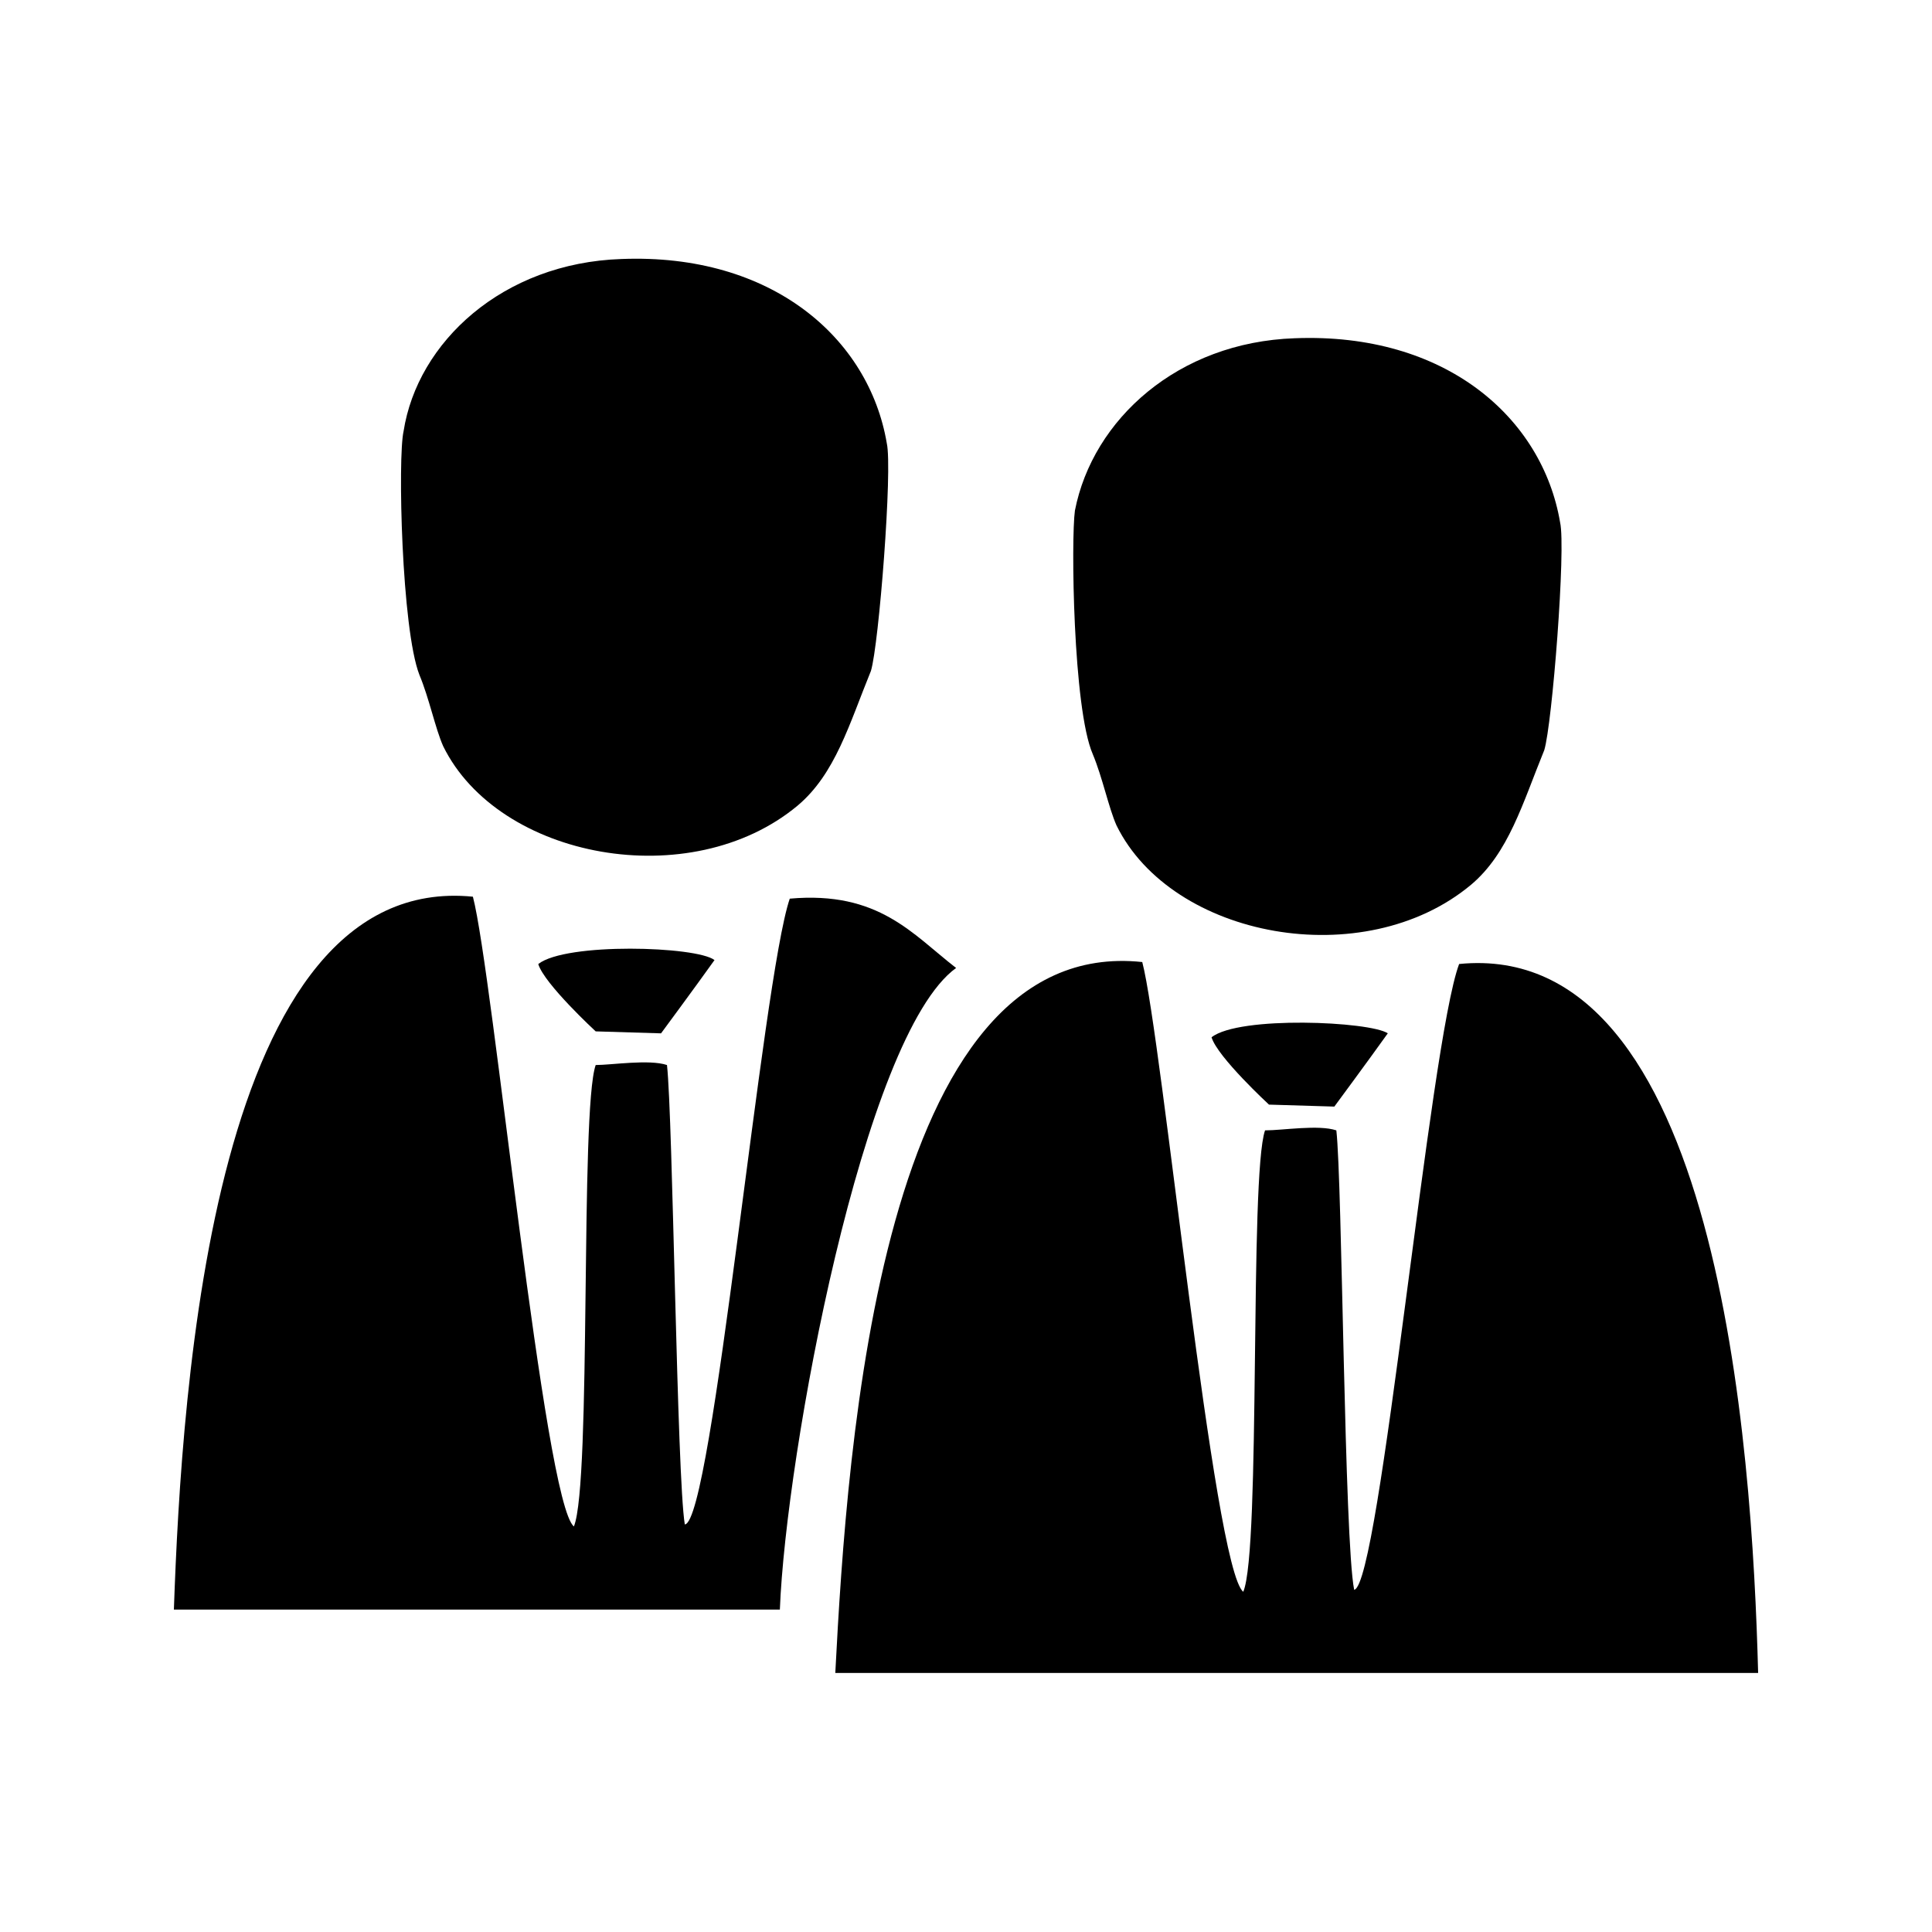
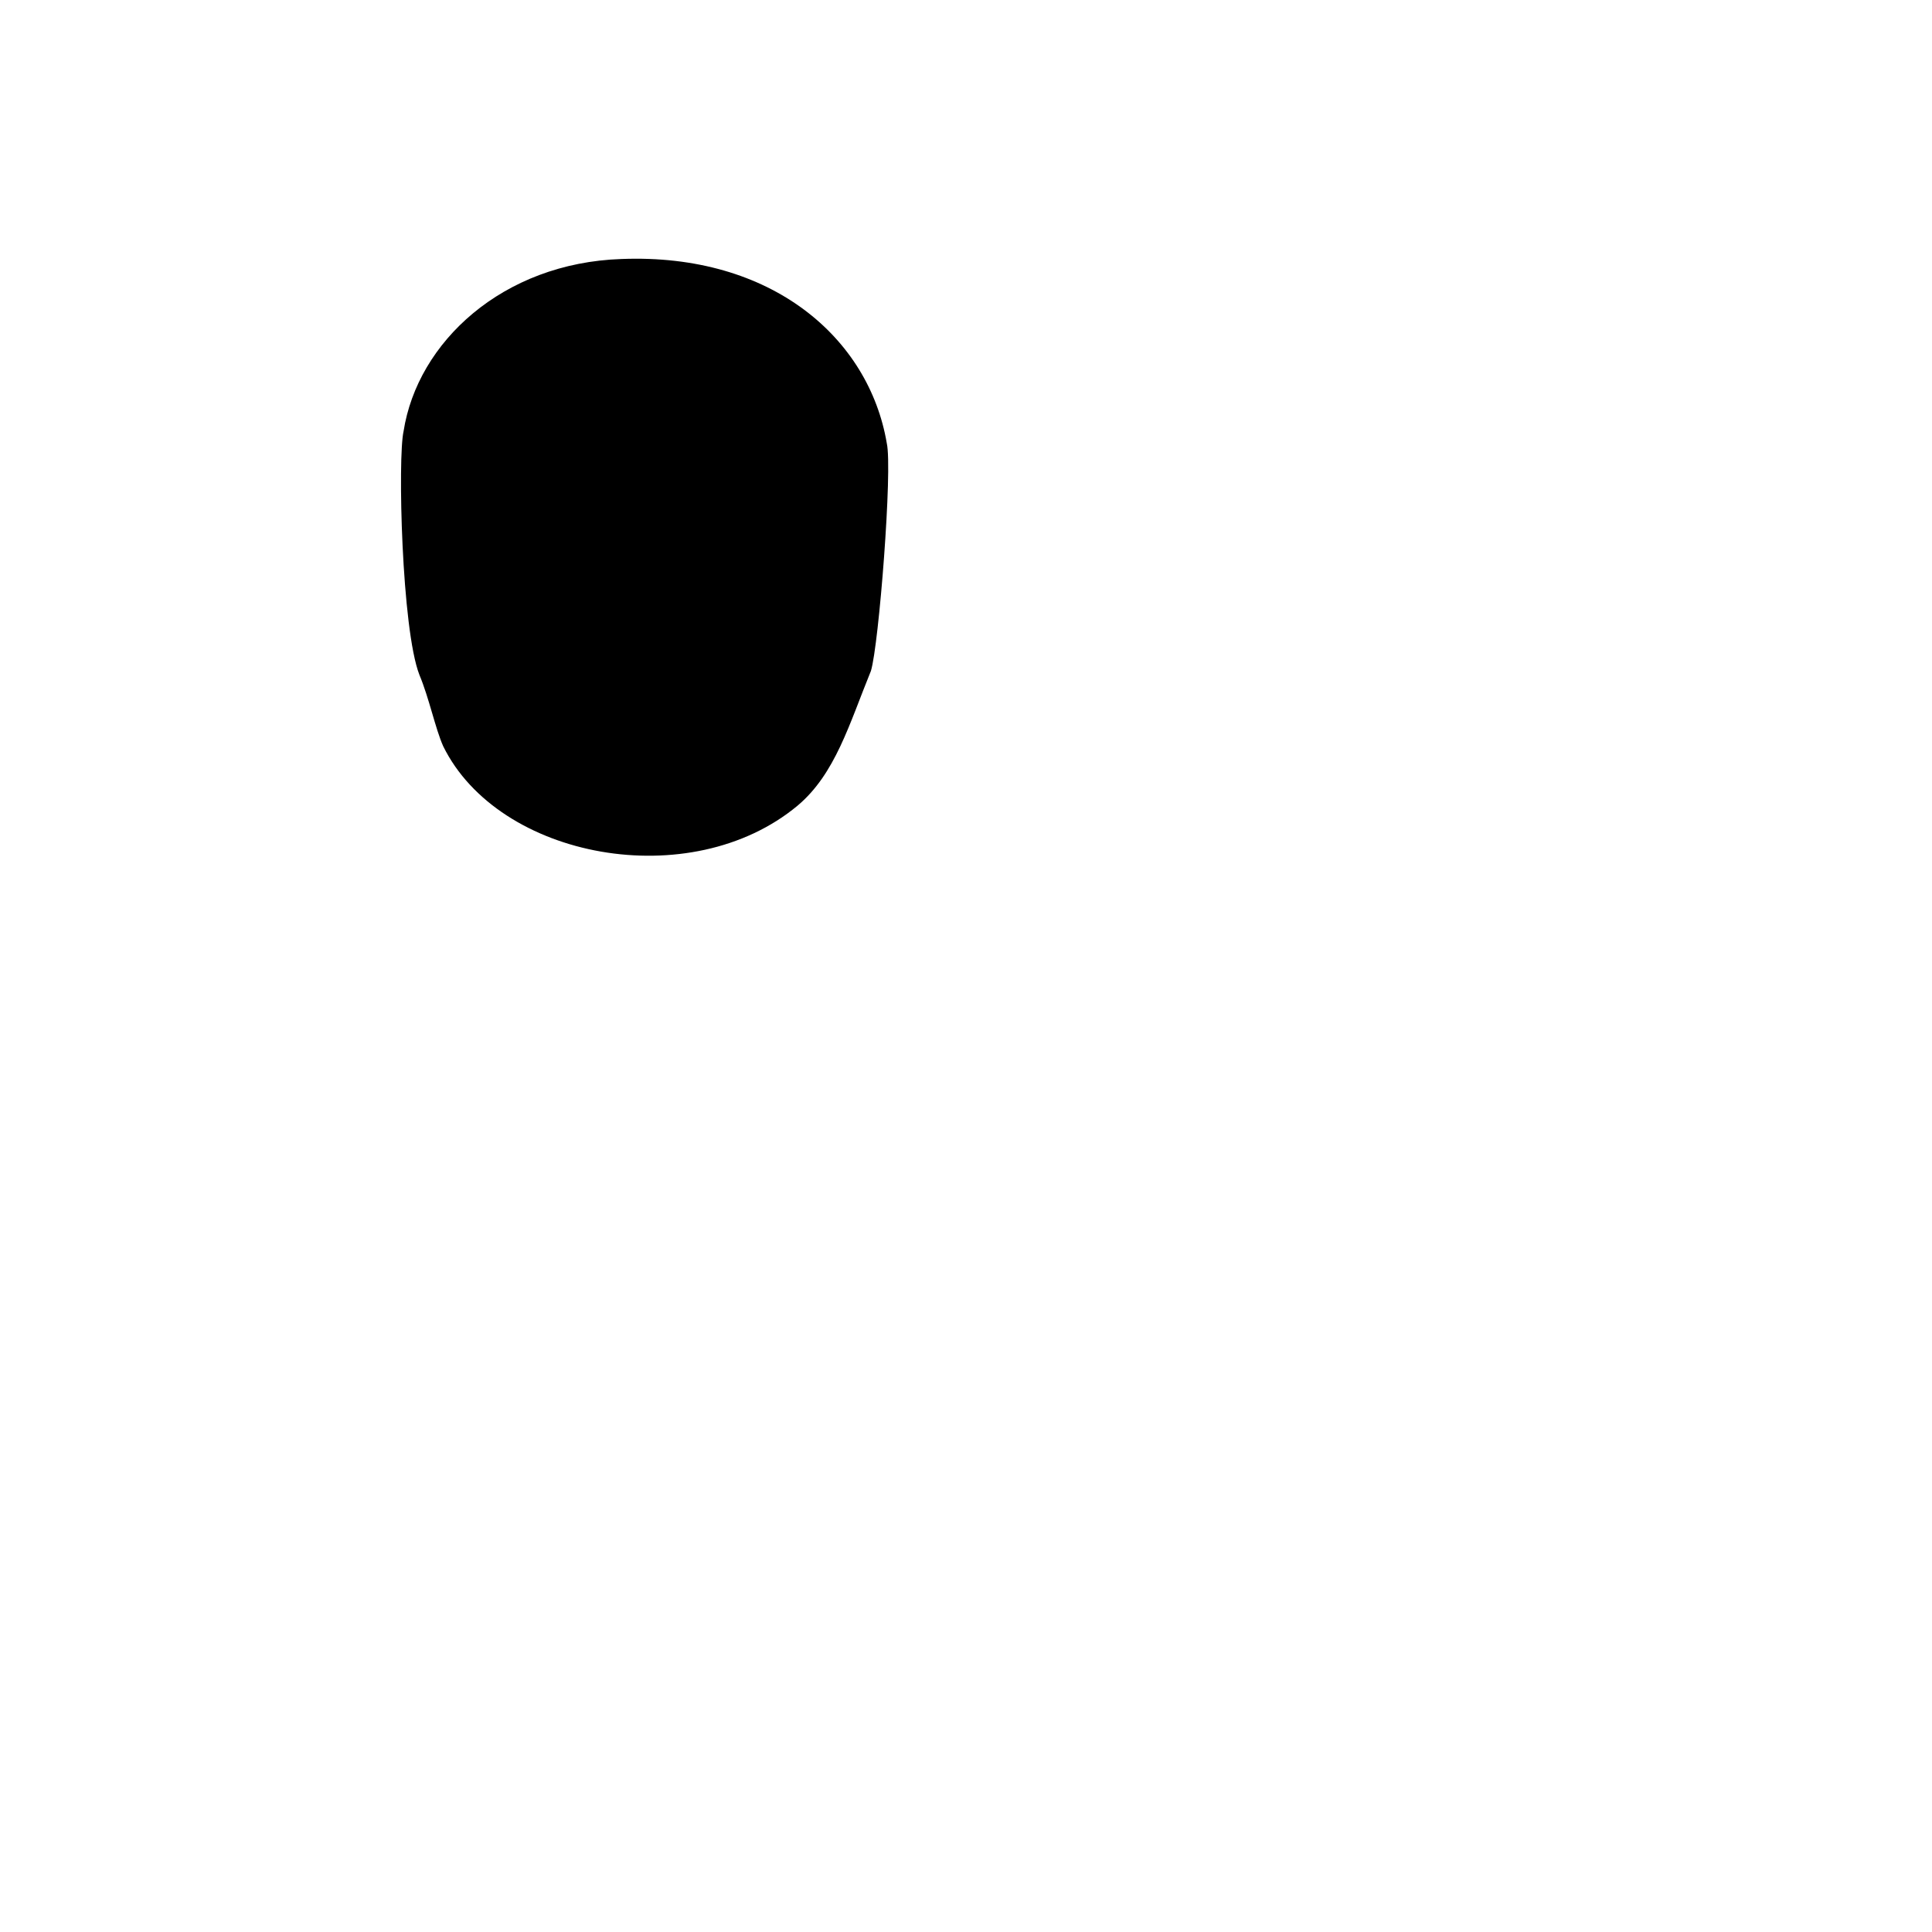
<svg xmlns="http://www.w3.org/2000/svg" fill="#000000" width="800px" height="800px" version="1.1" viewBox="144 144 512 512">
  <g>
-     <path d="m487.12 233.64c39.887-1.574 65.602 20.992 70.324 48.805 1.574 6.824-2.098 53.531-4.199 60.352-5.773 14.168-9.445 27.289-19.418 35.688-28.34 23.617-79.246 14.168-93.941-15.742-2.098-4.723-3.672-12.594-6.297-18.895-5.25-12.07-5.773-57.203-4.723-64.551 4.723-24.141 27.289-44.605 58.254-45.656z" />
-     <path d="m446.71 398.95c5.246 19.941 18.895 160.59 26.766 166.89 4.723-11.02 1.574-110.21 5.773-122.28 4.723 0 14.168-1.574 18.895 0 1.574 13.645 2.098 108.63 4.723 121.75 6.824-1.051 19.941-144.84 27.816-165.84 68.742-6.824 77.664 127.52 79.238 187.88h-244.56c3.152-60.875 12.074-195.75 81.348-188.4z" />
-     <path d="m511.78 417.84c-5.246 7.348-14.168 19.418-14.168 19.418l-17.32-0.523s-13.645-12.594-15.219-17.844c7.348-5.773 41.984-4.199 46.707-1.051z" />
-     <path d="m350.67 570.56c1.574-40.934 22.043-152.19 46.707-170.04-11.547-8.922-20.469-20.469-44.082-18.367-7.348 21.516-20.469 165.31-27.816 165.84-2.098-12.594-3.148-107.59-4.723-121.75-4.723-1.574-14.695 0-18.895 0-4.199 12.07-1.051 110.73-5.773 122.28-7.871-6.297-21.516-146.95-26.766-166.89-68.746-6.82-77.145 129.1-79.242 188.93h160.59z" />
    <path d="m308.68 212.64c39.887-1.574 65.602 20.992 70.324 48.805 1.574 6.824-2.098 53.531-4.199 60.352-5.773 14.168-9.445 27.289-19.418 35.688-28.34 23.617-79.246 14.168-93.941-15.742-2.098-4.723-3.672-12.594-6.297-18.895-4.723-12.07-5.773-57.727-4.199-64.551 3.676-23.613 26.242-44.605 57.73-45.656z" />
-     <path d="m333.35 398.43c-5.246 7.348-14.168 19.418-14.168 19.418l-17.32-0.523s-13.645-12.594-15.219-17.844c7.348-5.777 41.984-4.727 46.707-1.051z" />
  </g>
</svg>